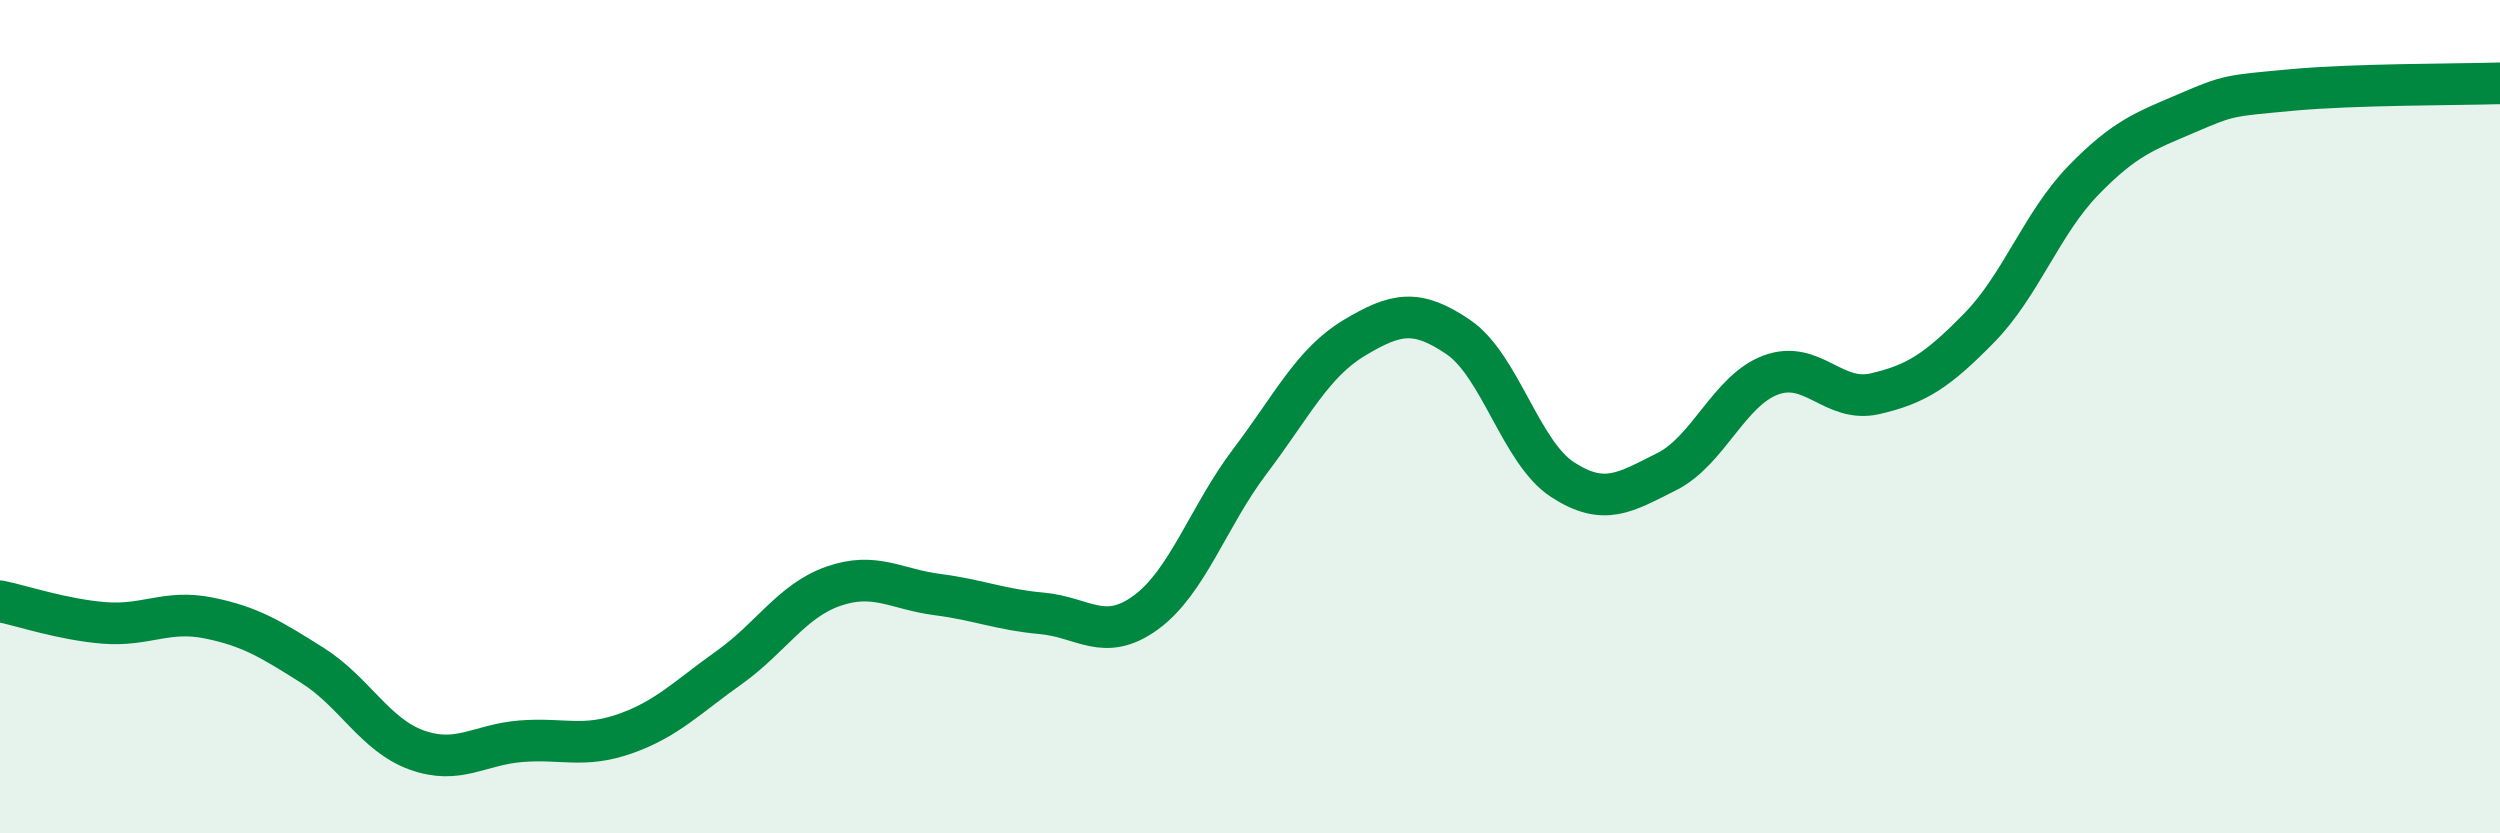
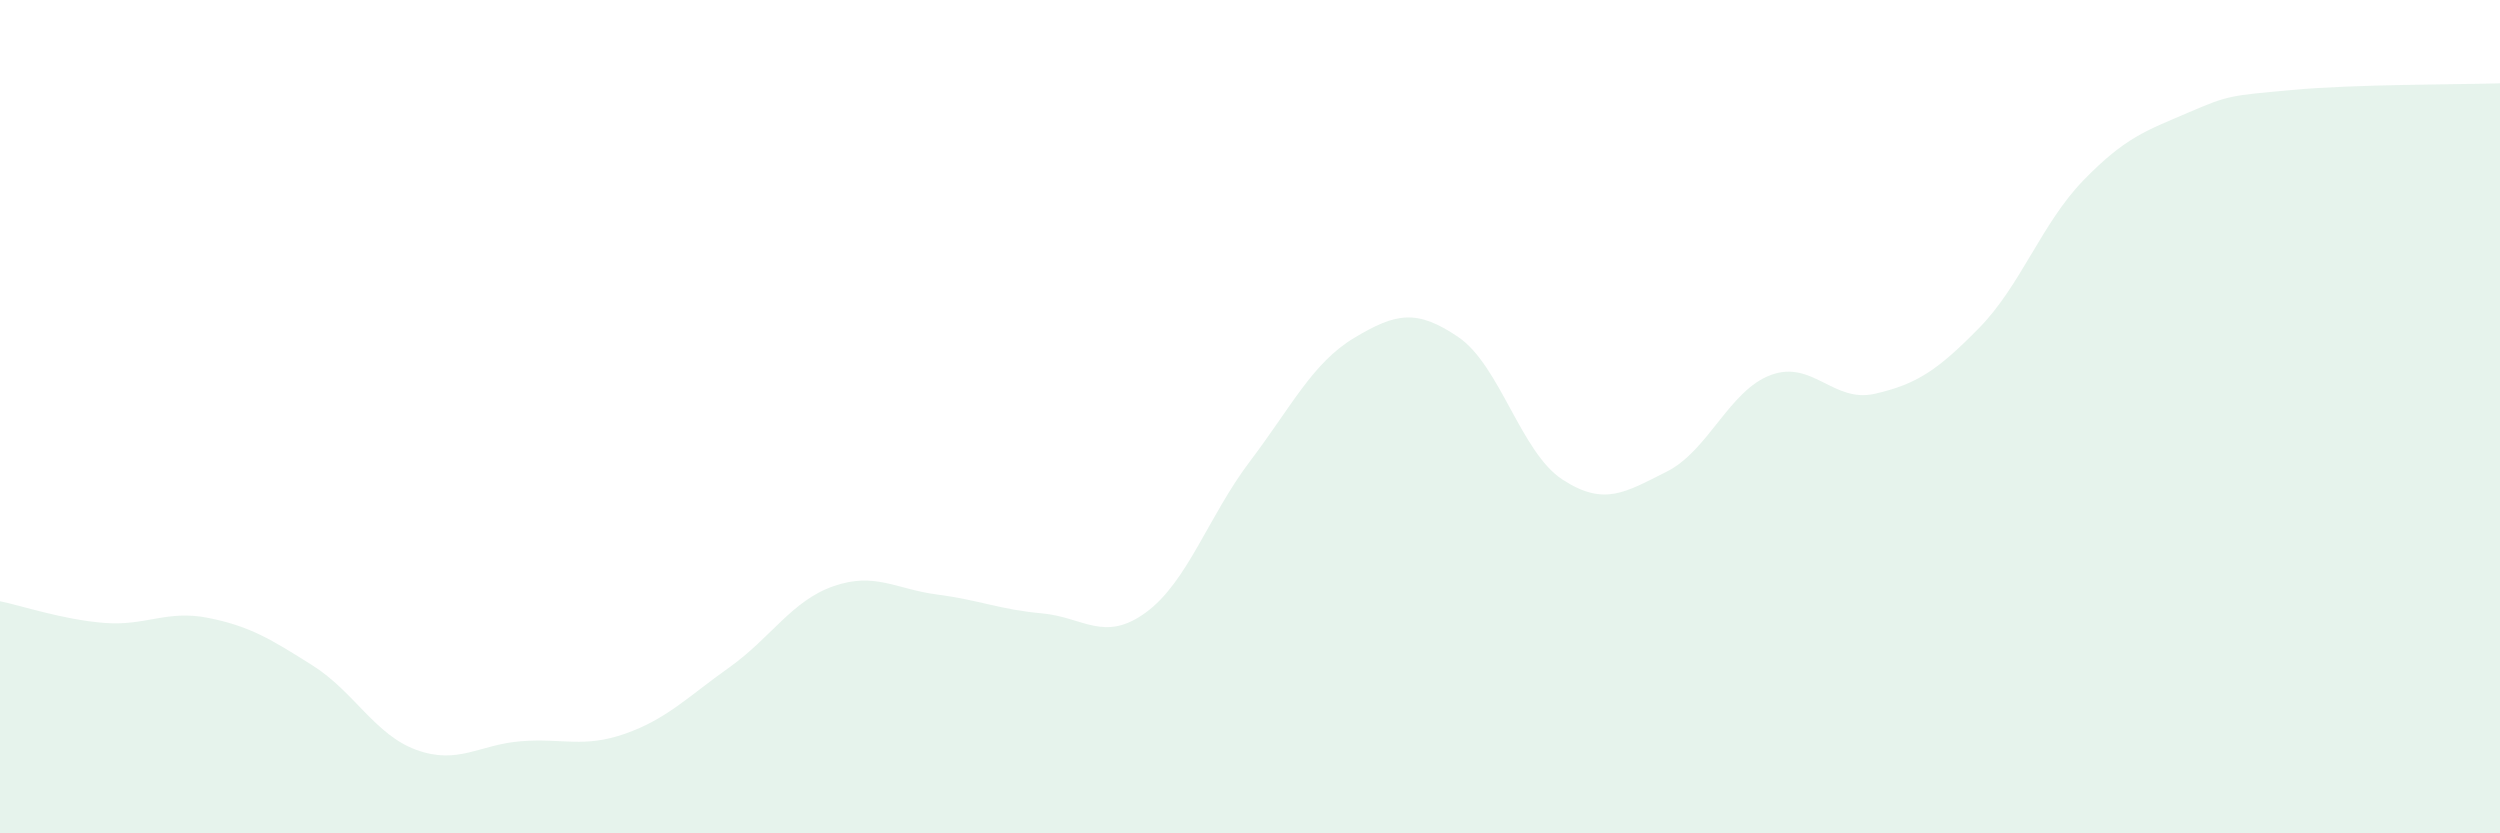
<svg xmlns="http://www.w3.org/2000/svg" width="60" height="20" viewBox="0 0 60 20">
  <path d="M 0,14.43 C 0.5,14.53 1.5,14.87 2.5,14.95 C 3.5,15.03 4,14.63 5,14.83 C 6,15.03 6.5,15.34 7.5,15.97 C 8.5,16.6 9,17.64 10,18 C 11,18.36 11.5,17.87 12.5,17.79 C 13.5,17.71 14,17.96 15,17.61 C 16,17.26 16.5,16.73 17.5,16.02 C 18.5,15.31 19,14.42 20,14.07 C 21,13.72 21.5,14.14 22.5,14.27 C 23.5,14.4 24,14.63 25,14.72 C 26,14.81 26.5,15.43 27.5,14.7 C 28.5,13.97 29,12.39 30,11.07 C 31,9.75 31.5,8.71 32.5,8.11 C 33.5,7.51 34,7.41 35,8.09 C 36,8.77 36.5,10.86 37.5,11.51 C 38.5,12.16 39,11.82 40,11.32 C 41,10.82 41.5,9.37 42.5,9 C 43.5,8.63 44,9.68 45,9.45 C 46,9.22 46.5,8.89 47.5,7.87 C 48.5,6.85 49,5.36 50,4.33 C 51,3.3 51.5,3.14 52.5,2.71 C 53.5,2.28 53.5,2.3 55,2.16 C 56.5,2.02 59,2.03 60,2L60 20L0 20Z" fill="#008740" opacity="0.1" stroke-linecap="round" stroke-linejoin="round" />
-   <path d="M 0,14.43 C 0.5,14.53 1.5,14.87 2.5,14.95 C 3.5,15.03 4,14.63 5,14.83 C 6,15.03 6.5,15.34 7.5,15.97 C 8.5,16.6 9,17.64 10,18 C 11,18.36 11.5,17.87 12.5,17.79 C 13.5,17.71 14,17.96 15,17.61 C 16,17.26 16.5,16.73 17.5,16.02 C 18.5,15.31 19,14.42 20,14.07 C 21,13.72 21.5,14.14 22.5,14.27 C 23.5,14.4 24,14.63 25,14.72 C 26,14.81 26.5,15.43 27.5,14.7 C 28.5,13.97 29,12.39 30,11.07 C 31,9.75 31.5,8.71 32.5,8.11 C 33.5,7.51 34,7.41 35,8.09 C 36,8.77 36.5,10.86 37.5,11.51 C 38.5,12.16 39,11.82 40,11.32 C 41,10.82 41.5,9.37 42.5,9 C 43.5,8.63 44,9.68 45,9.45 C 46,9.22 46.5,8.89 47.5,7.87 C 48.5,6.85 49,5.36 50,4.33 C 51,3.3 51.5,3.14 52.5,2.71 C 53.5,2.28 53.5,2.3 55,2.16 C 56.5,2.02 59,2.03 60,2" stroke="#008740" stroke-width="1" fill="none" stroke-linecap="round" stroke-linejoin="round" />
</svg>